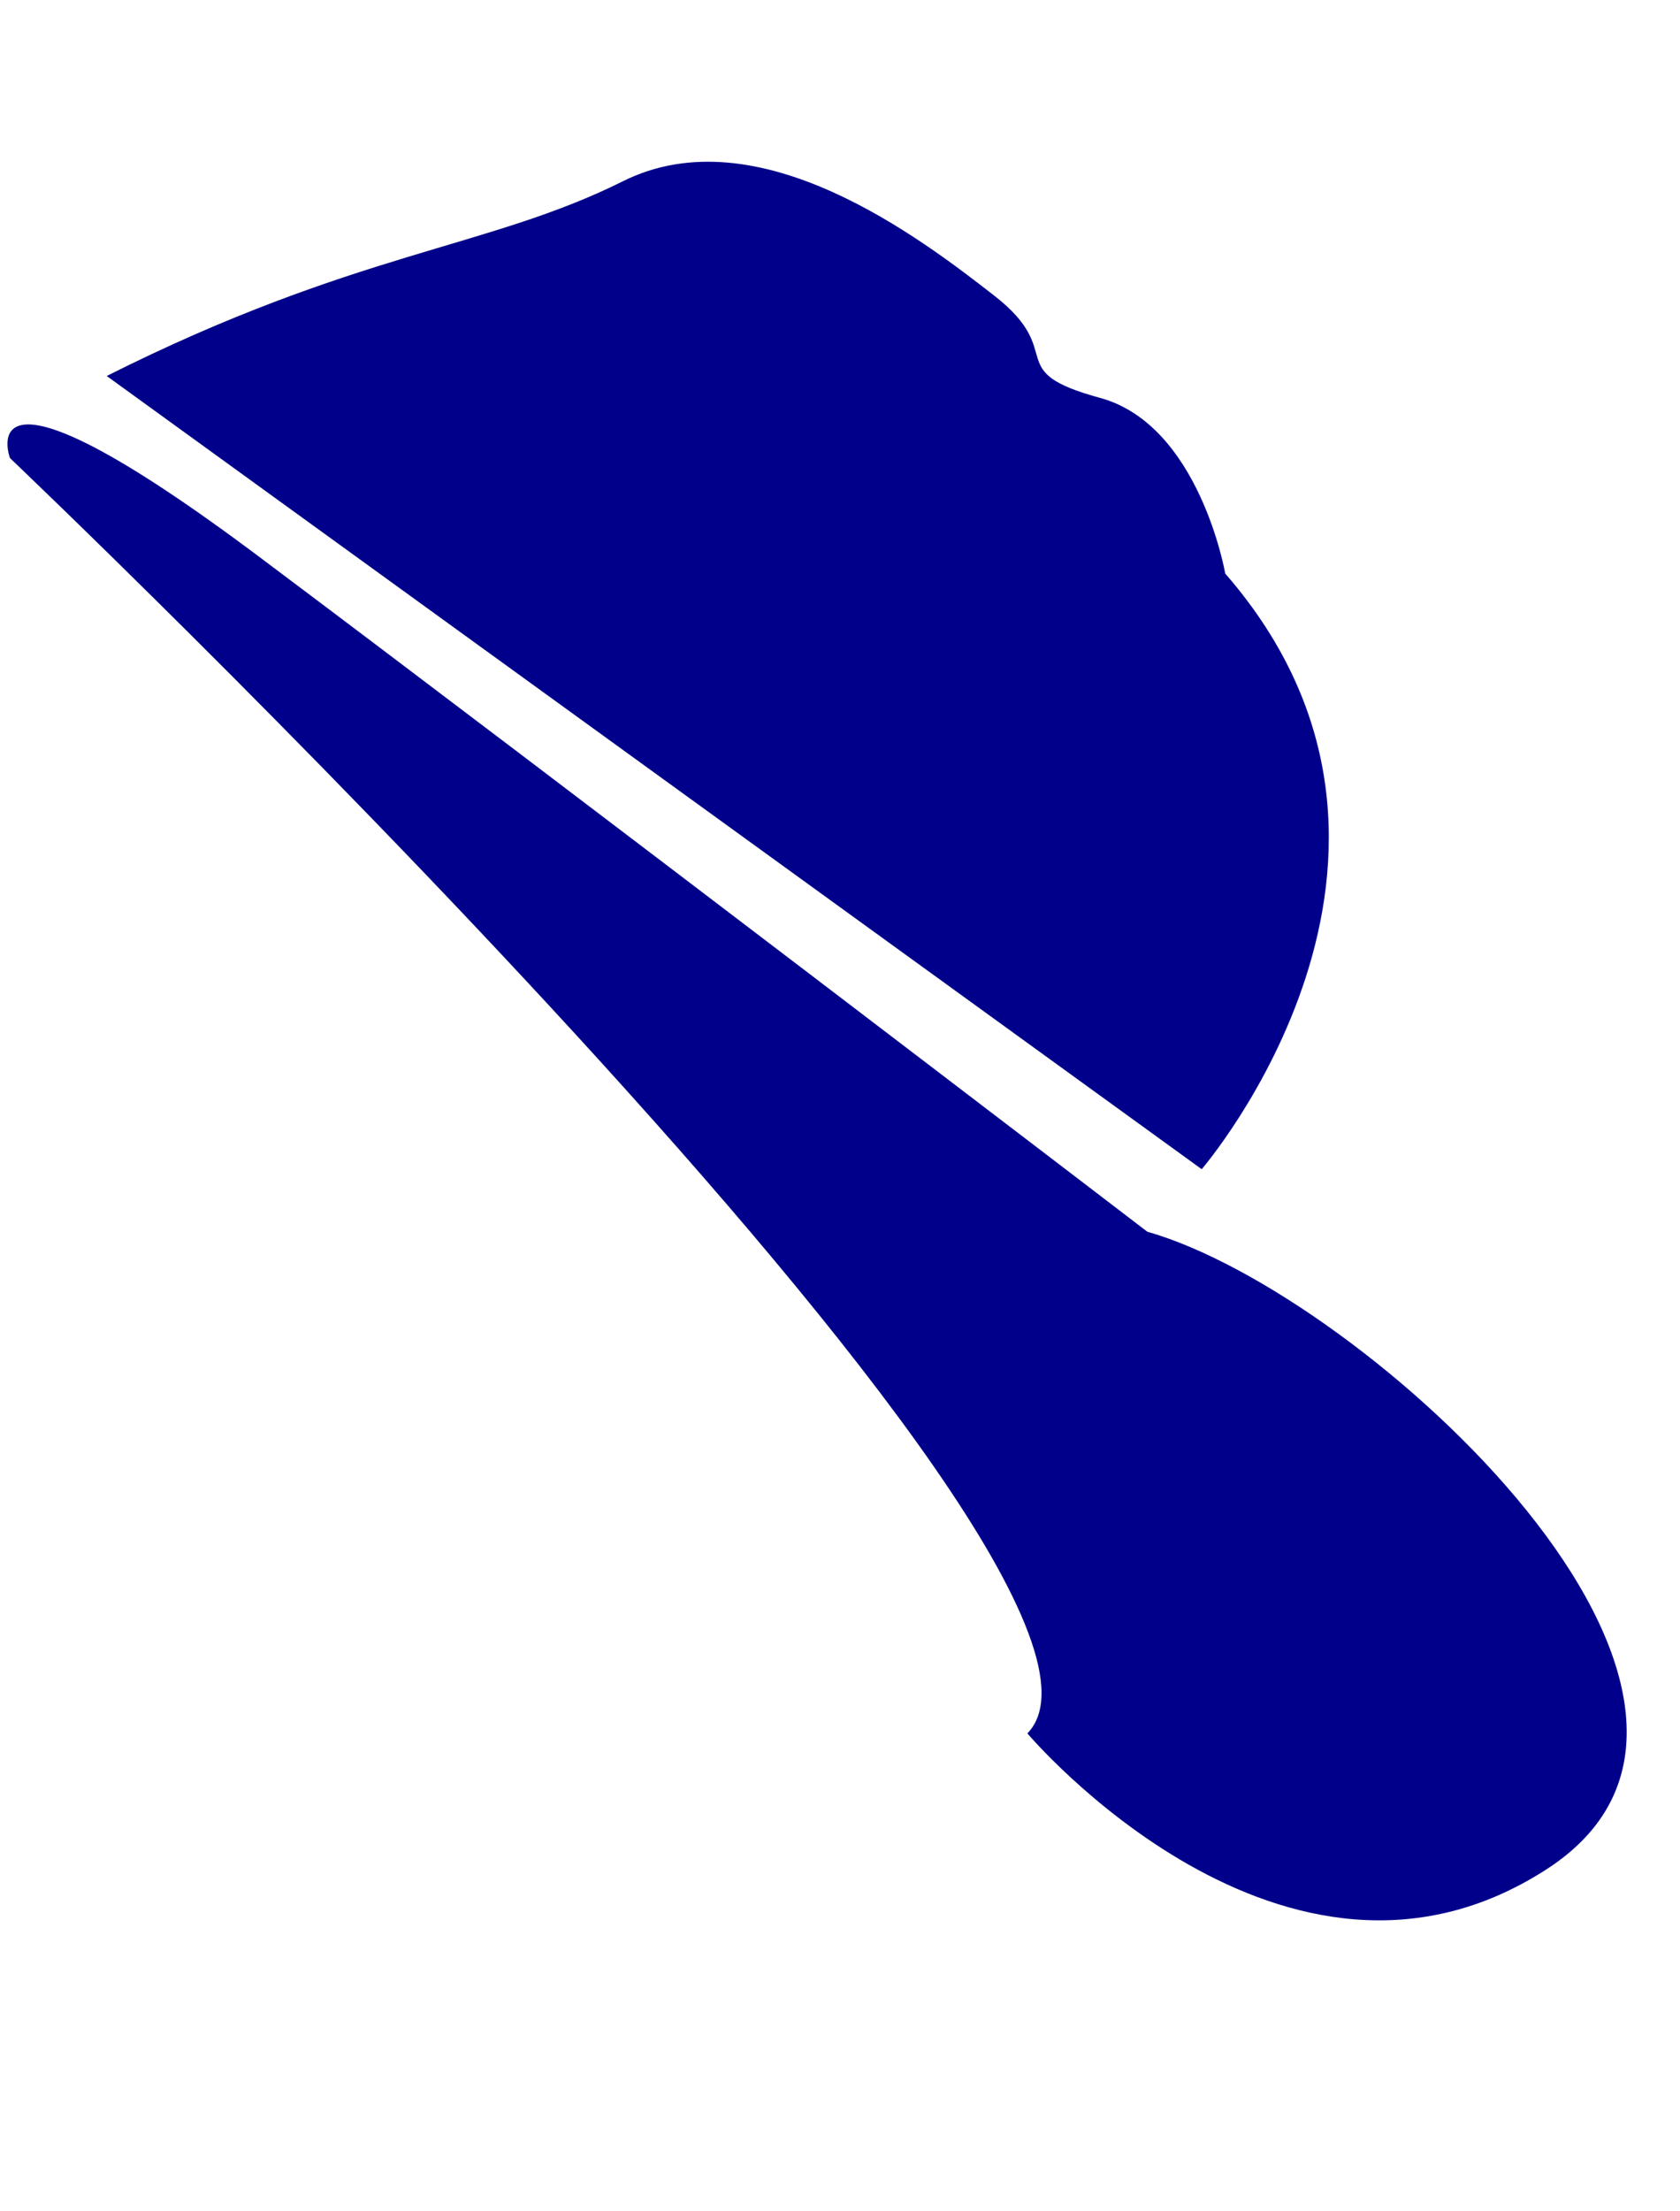
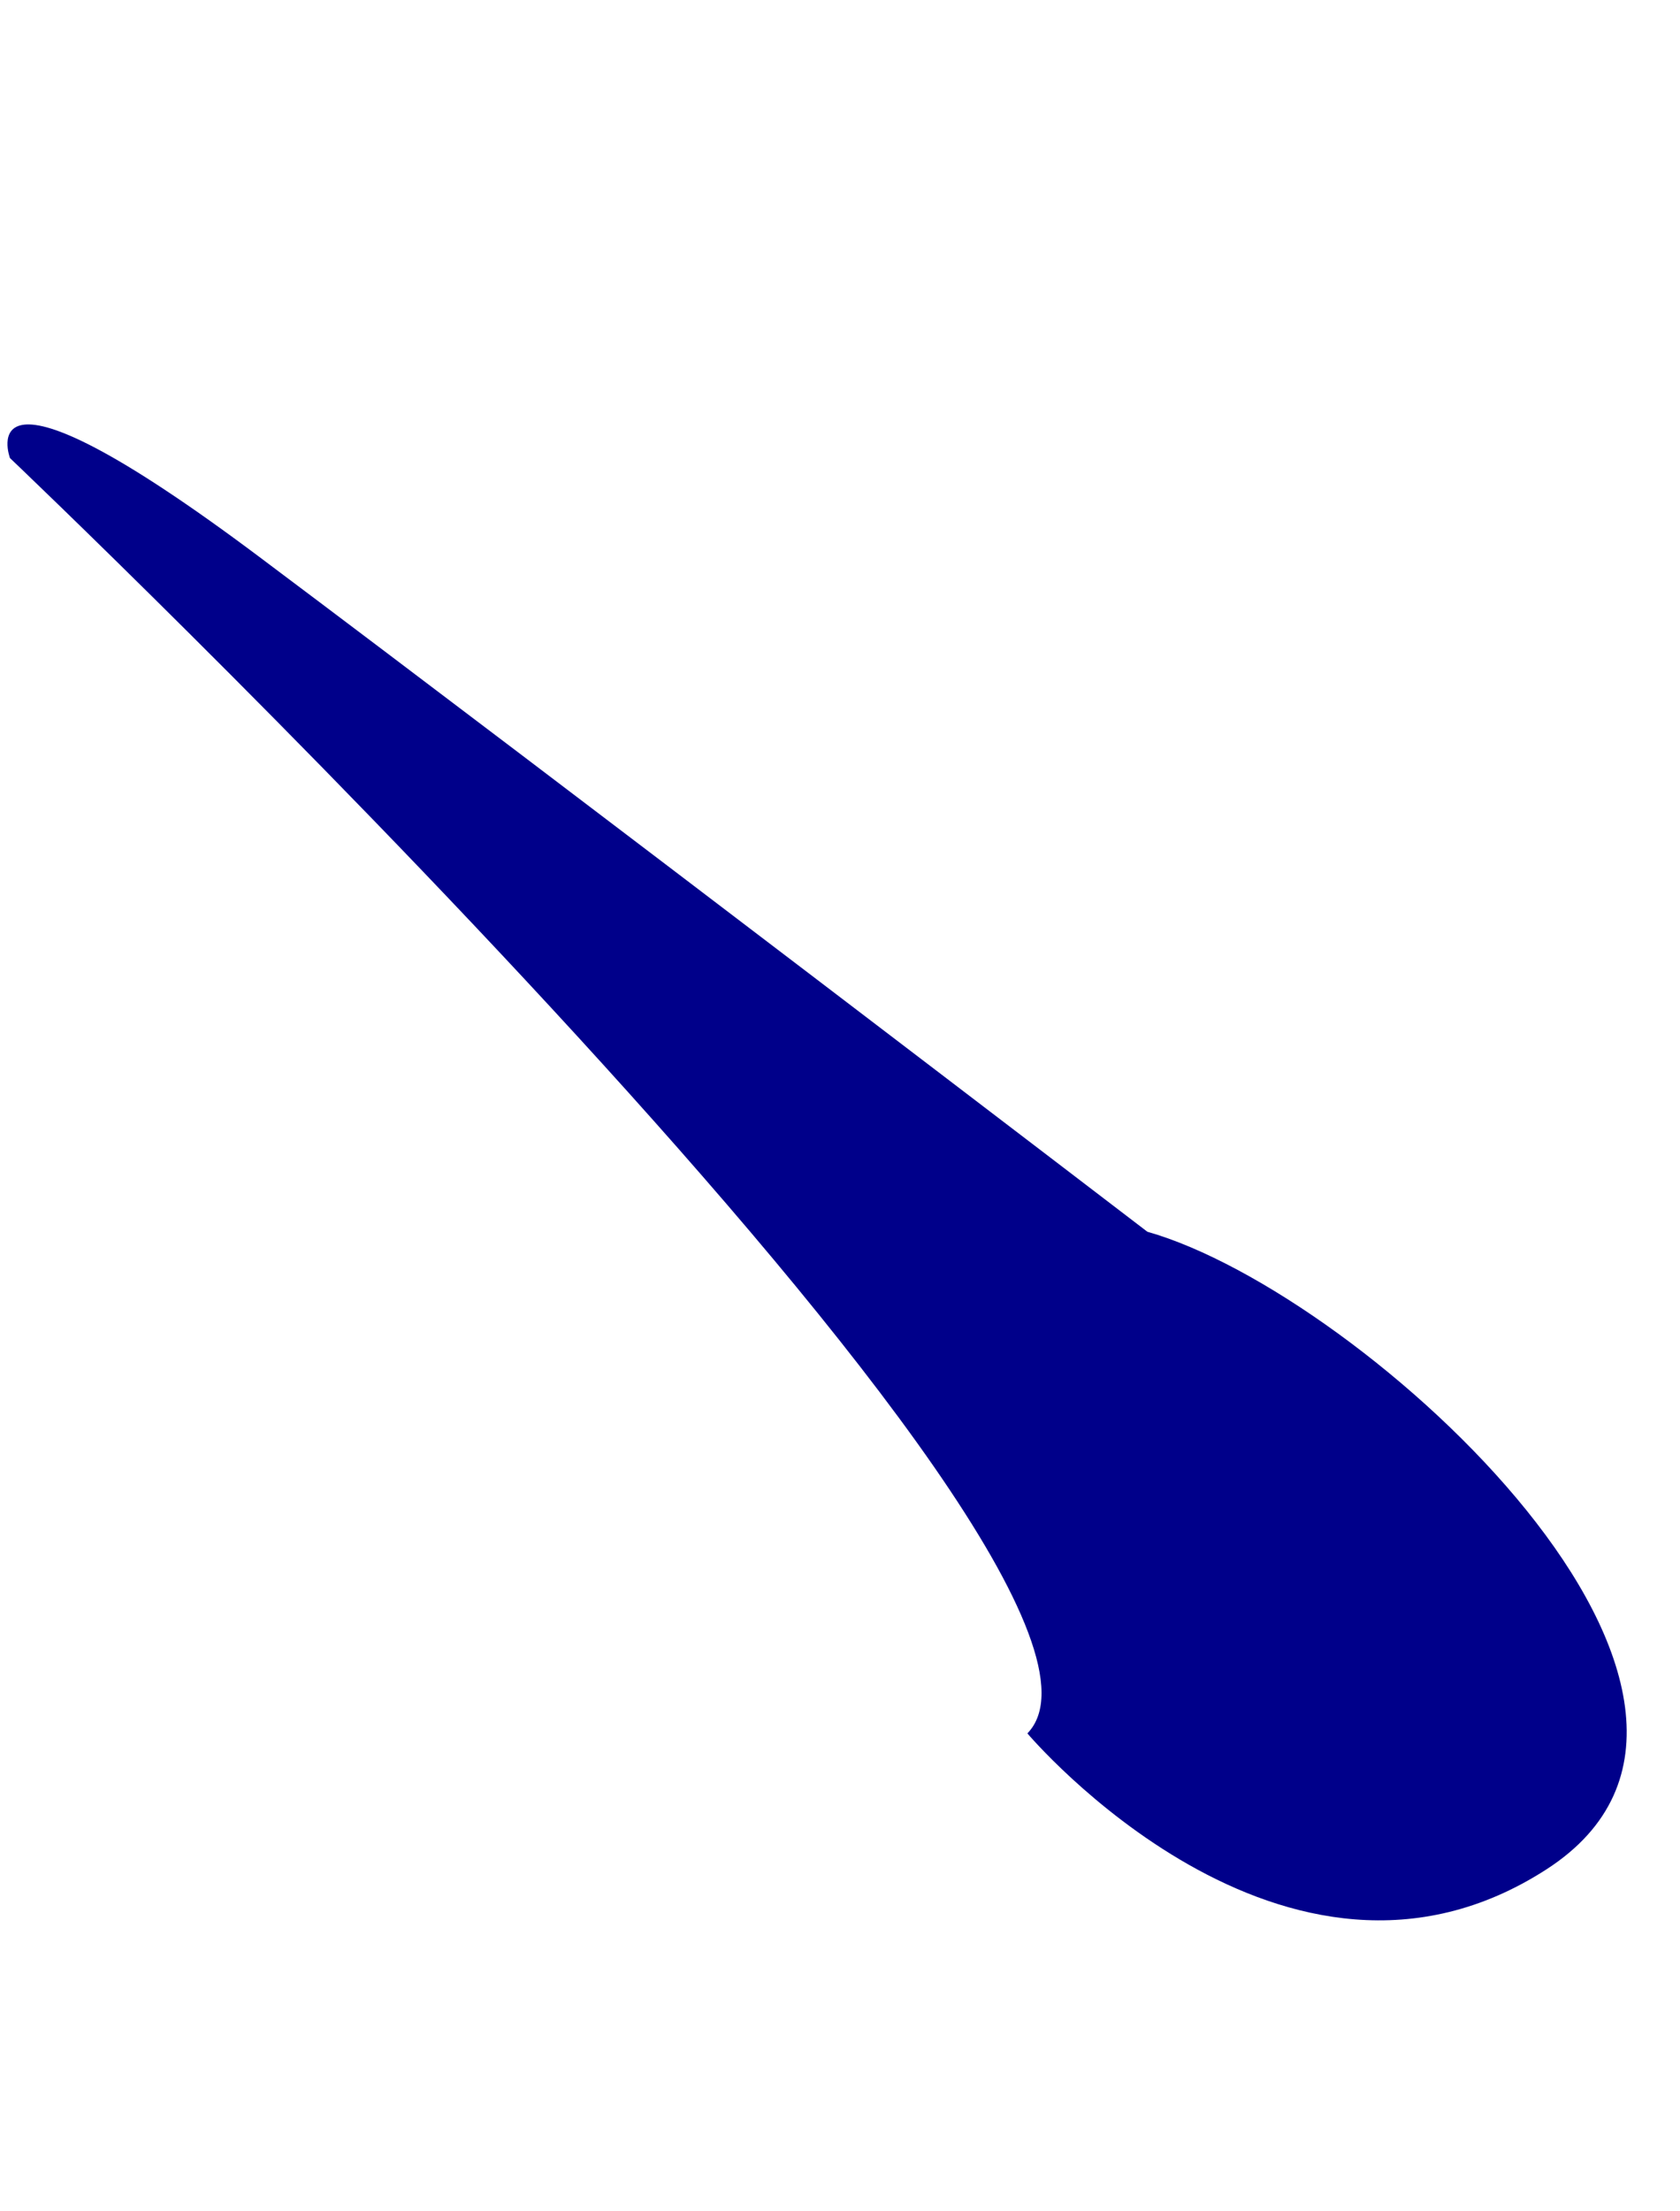
<svg xmlns="http://www.w3.org/2000/svg" width="188.981" height="248.608" viewBox="0 0 188.981 248.608">
  <defs>
    <style>
      .cls-1 {
        fill: #00008a;
      }
    </style>
  </defs>
  <g id="Gruppe_12" data-name="Gruppe 12" transform="translate(320.894 -719.019) rotate(68)">
    <path id="Pfad_220" data-name="Pfad 220" class="cls-1" d="M595.453,588.131s165.693-75.315,175.841-52.393c0,0,42.635-14,36.047-48.412s-67.743-5.275-83.292,14.766c0,0-72.238,42.716-107.738,64.169S595.453,588.131,595.453,588.131Z" transform="translate(-0.822 -2.998)" />
-     <path id="Pfad_221" data-name="Pfad 221" class="cls-1" d="M718.994,490.793s-21.267-41.3-61.109-27.544c0,0-16.572-3.577-23.591,5.655s-5.993,1.449-15.094,6.715-28.939,16.985-27.6,33.928-3.99,30.84-1.451,62.038Z" transform="translate(0)" />
  </g>
</svg>